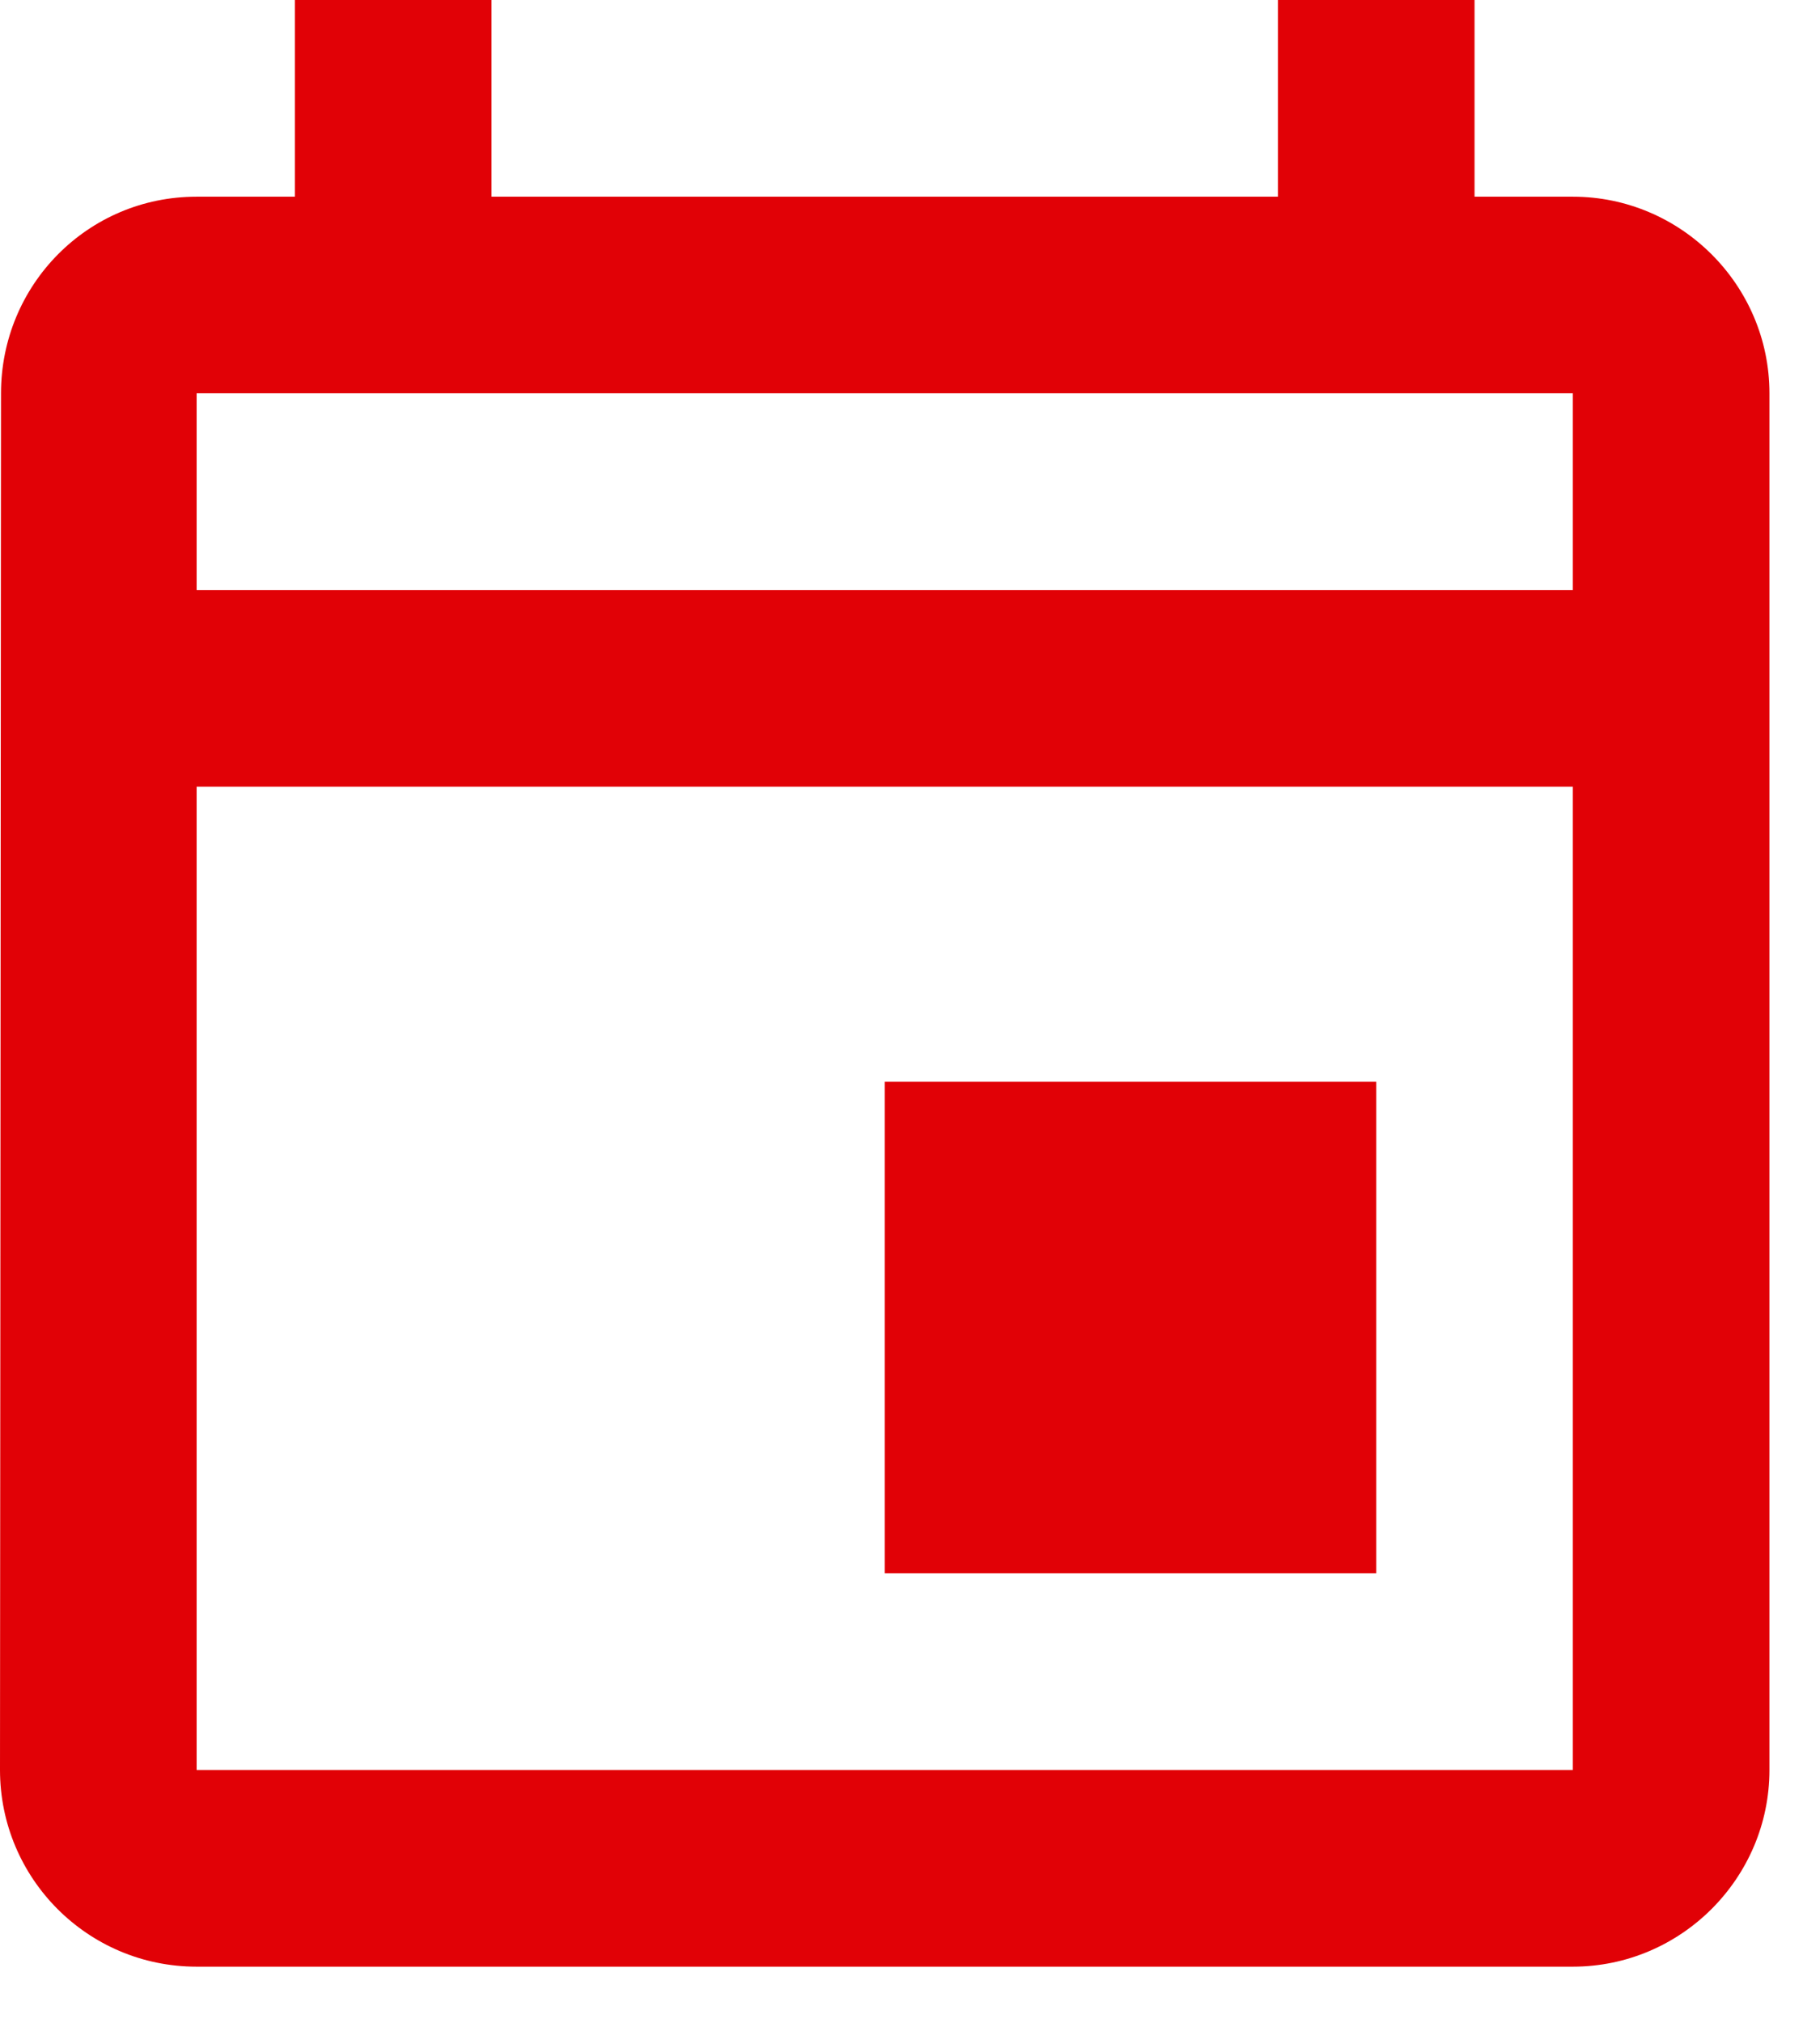
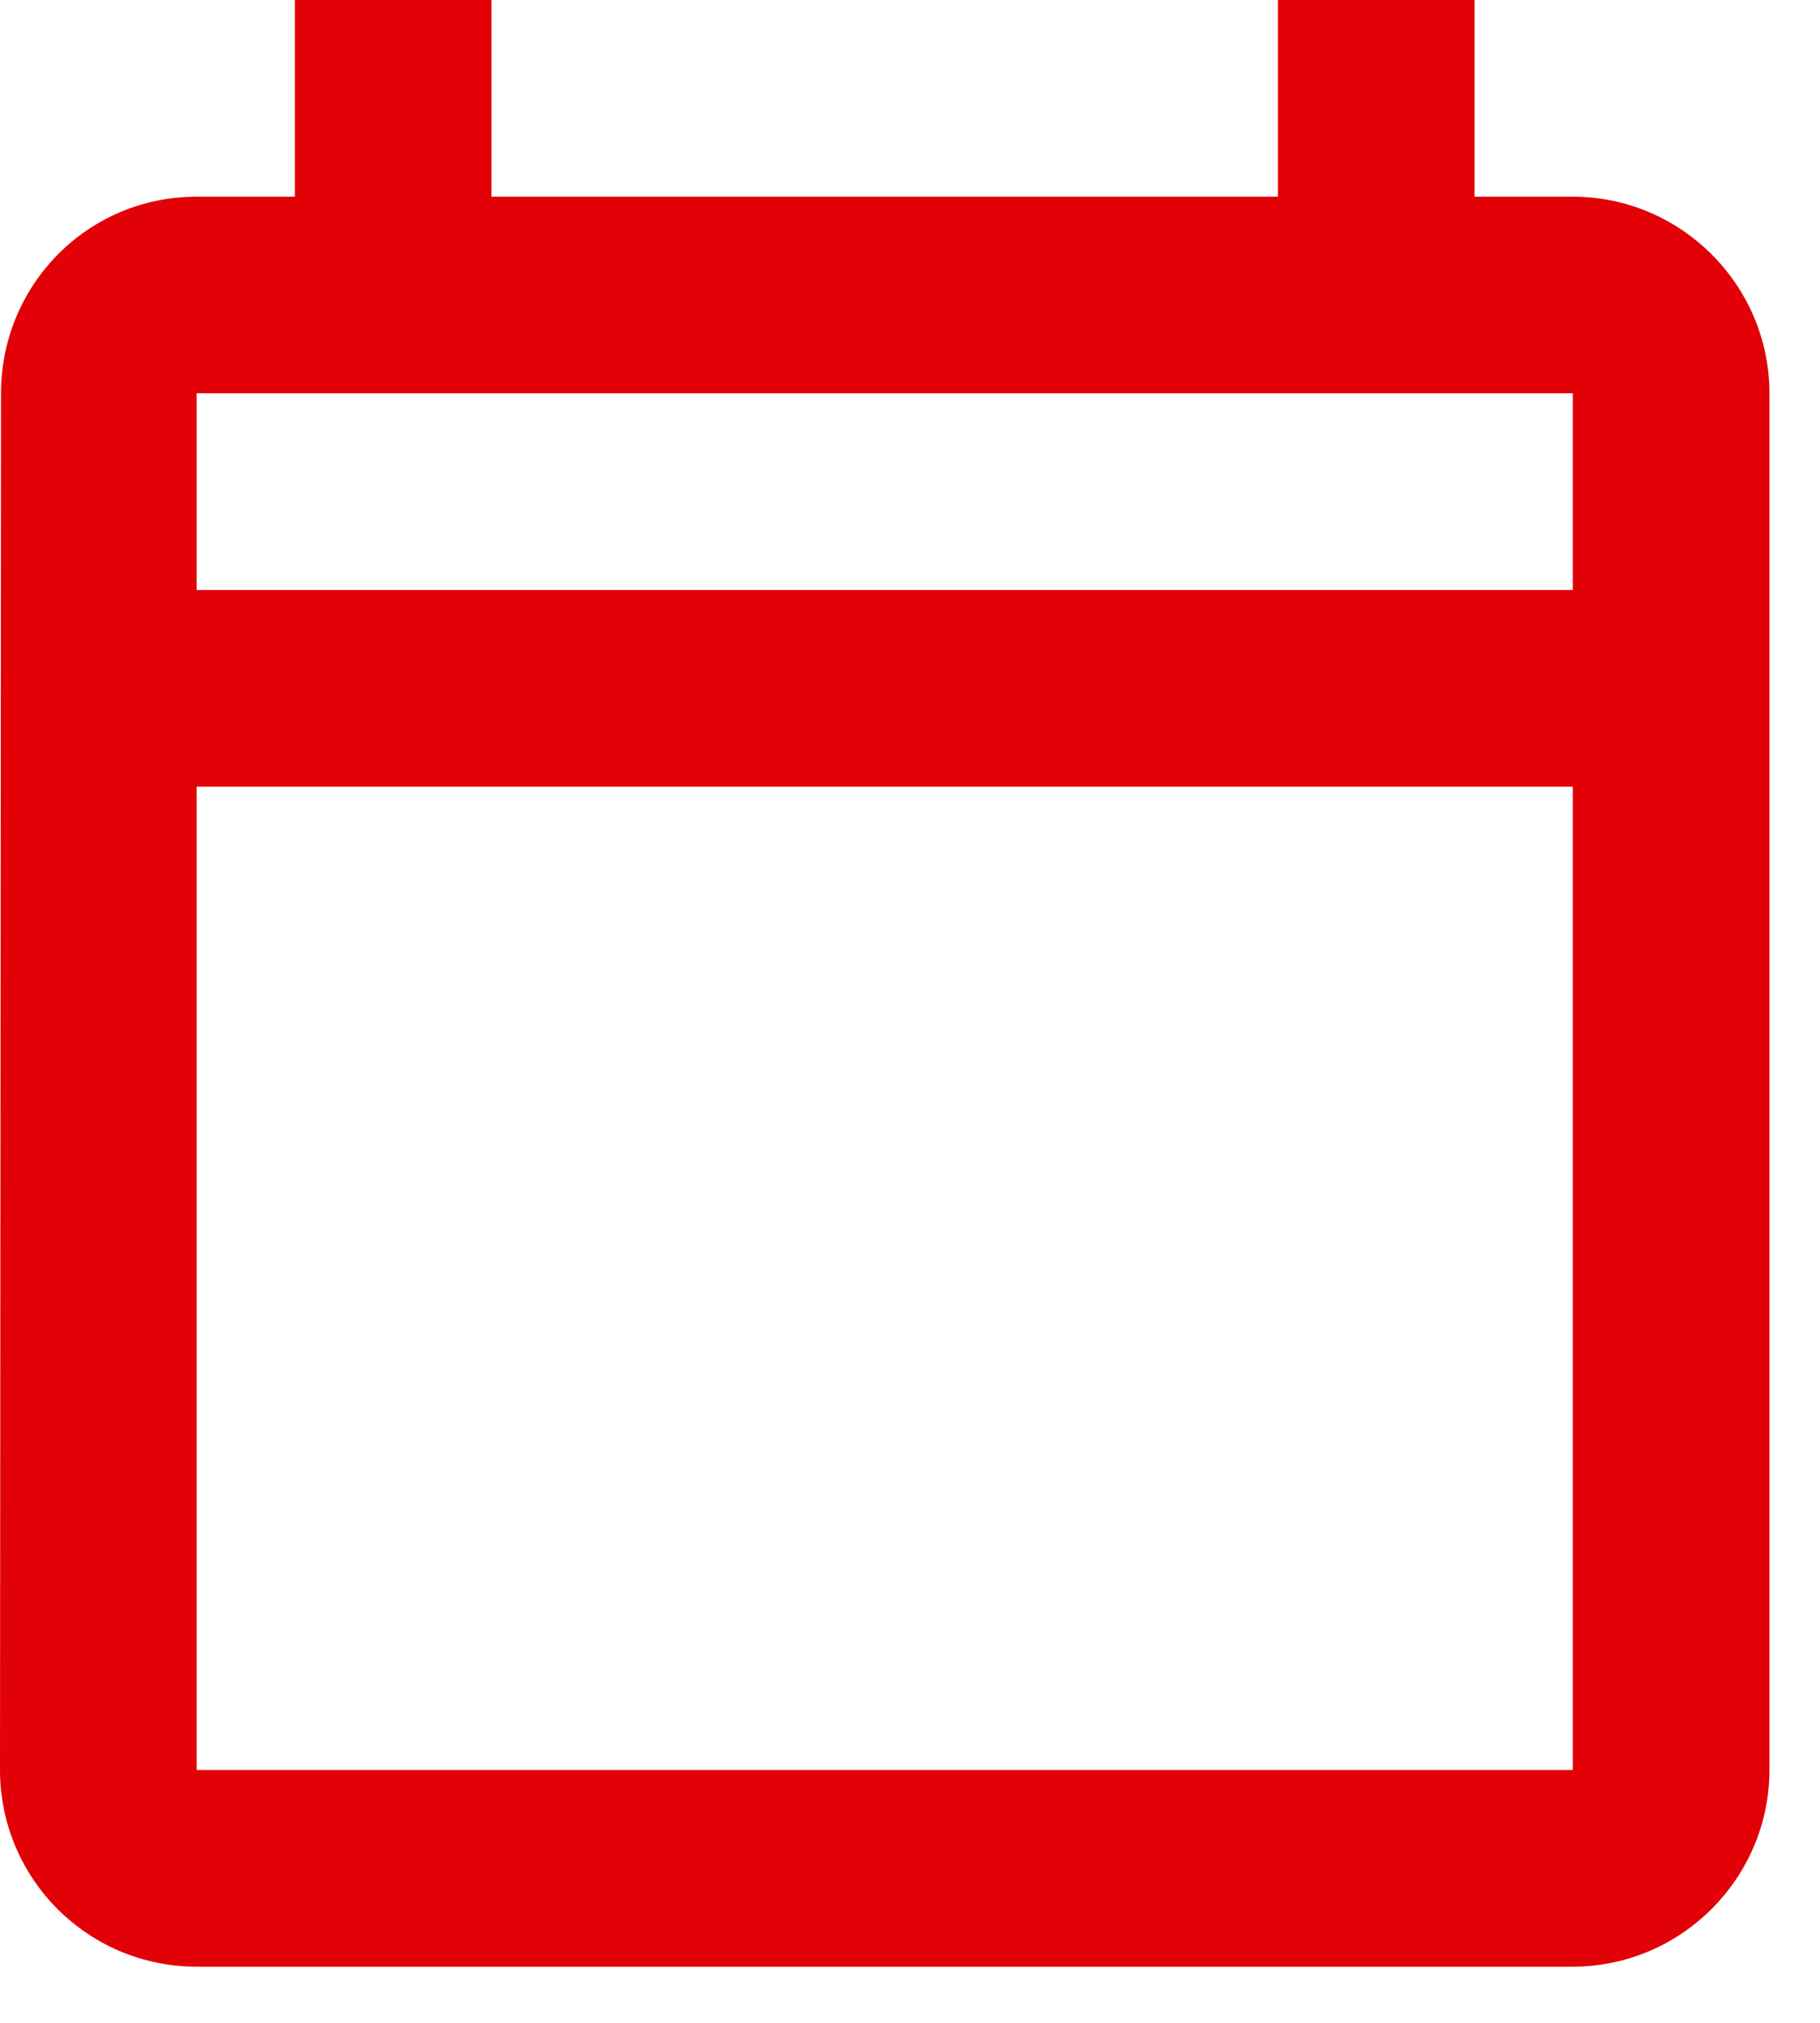
<svg xmlns="http://www.w3.org/2000/svg" fill="none" height="100%" overflow="visible" preserveAspectRatio="none" style="display: block;" viewBox="0 0 27 30" width="100%">
-   <path d="M23.333 2.917H21.875V0H18.958V2.917H7.292V0H4.375V2.917H2.917C1.298 2.917 0.015 4.229 0.015 5.833L0 26.25C0 27.854 1.298 29.167 2.917 29.167H23.333C24.938 29.167 26.25 27.854 26.25 26.25V5.833C26.25 4.229 24.938 2.917 23.333 2.917ZM23.333 26.25H2.917V11.667H23.333V26.25ZM23.333 8.75H2.917V5.833H23.333V8.75ZM13.125 16.042H20.417V23.333H13.125V16.042Z" fill="#E10106" id="Vector" />
+   <path d="M23.333 2.917H21.875V0H18.958V2.917H7.292V0H4.375V2.917H2.917C1.298 2.917 0.015 4.229 0.015 5.833L0 26.25C0 27.854 1.298 29.167 2.917 29.167H23.333C24.938 29.167 26.25 27.854 26.25 26.25V5.833C26.25 4.229 24.938 2.917 23.333 2.917ZM23.333 26.25H2.917V11.667H23.333V26.25ZM23.333 8.75H2.917V5.833H23.333V8.75ZM13.125 16.042V23.333H13.125V16.042Z" fill="#E10106" id="Vector" />
</svg>